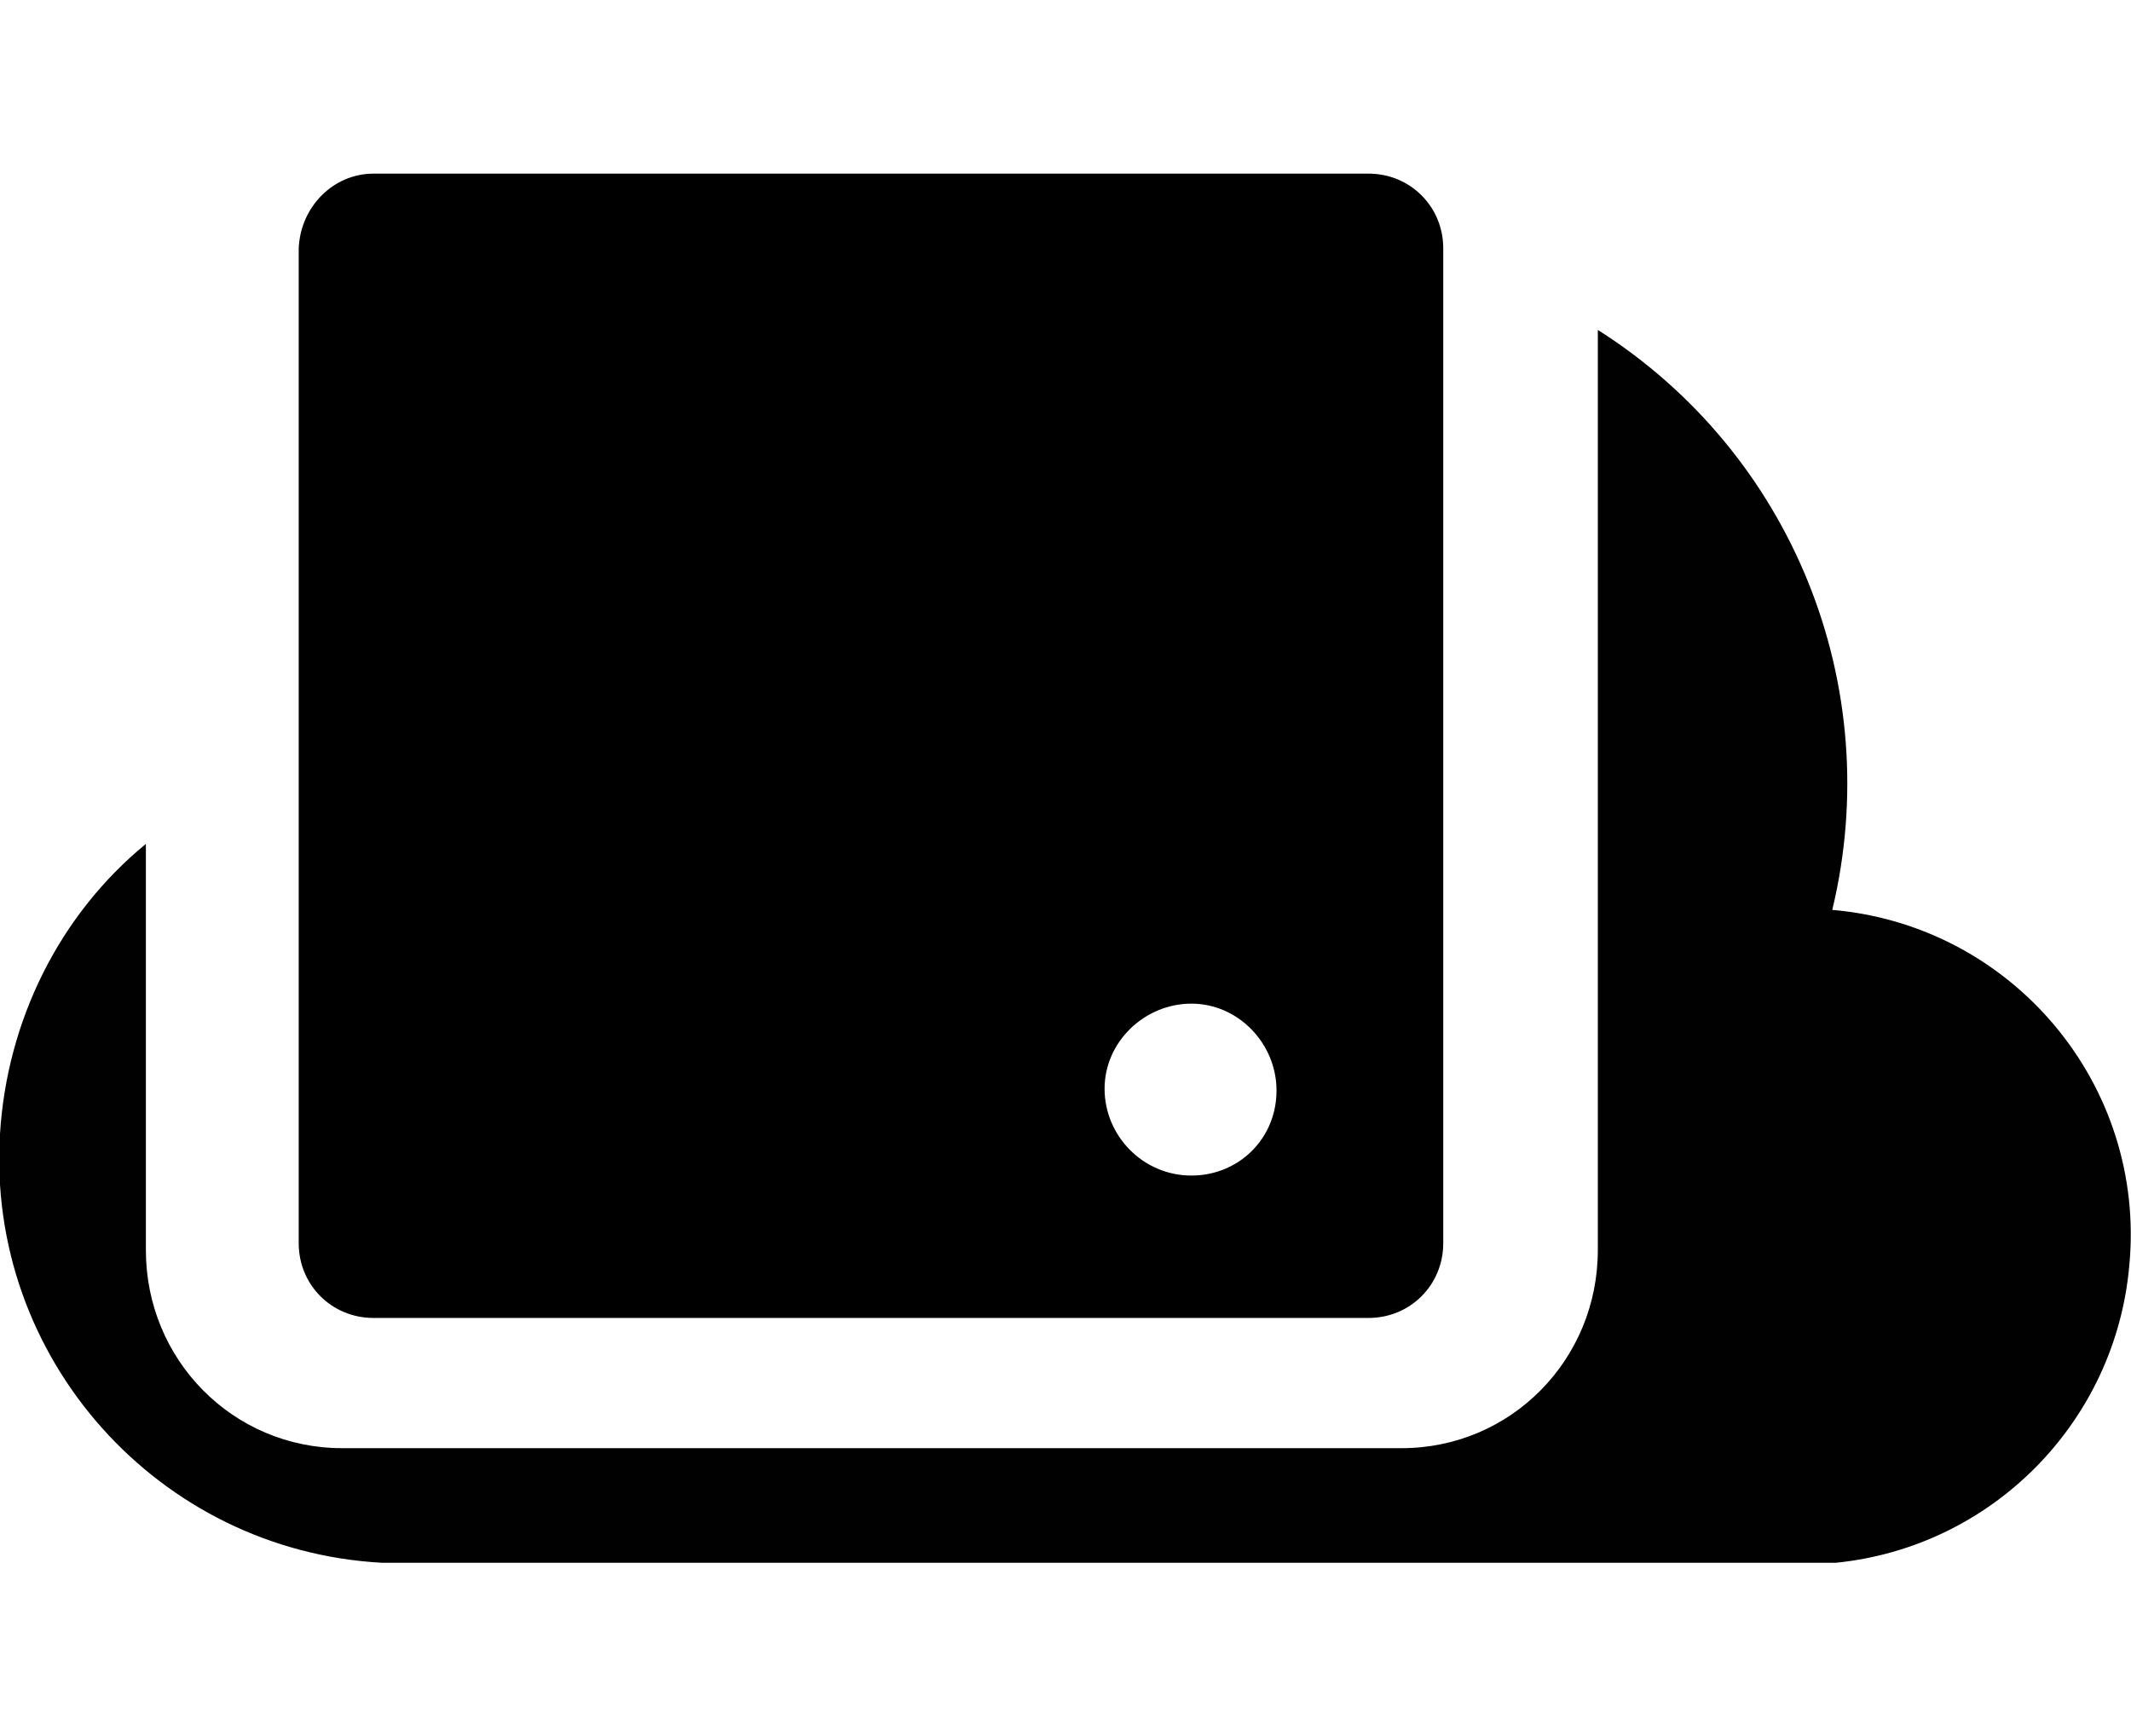
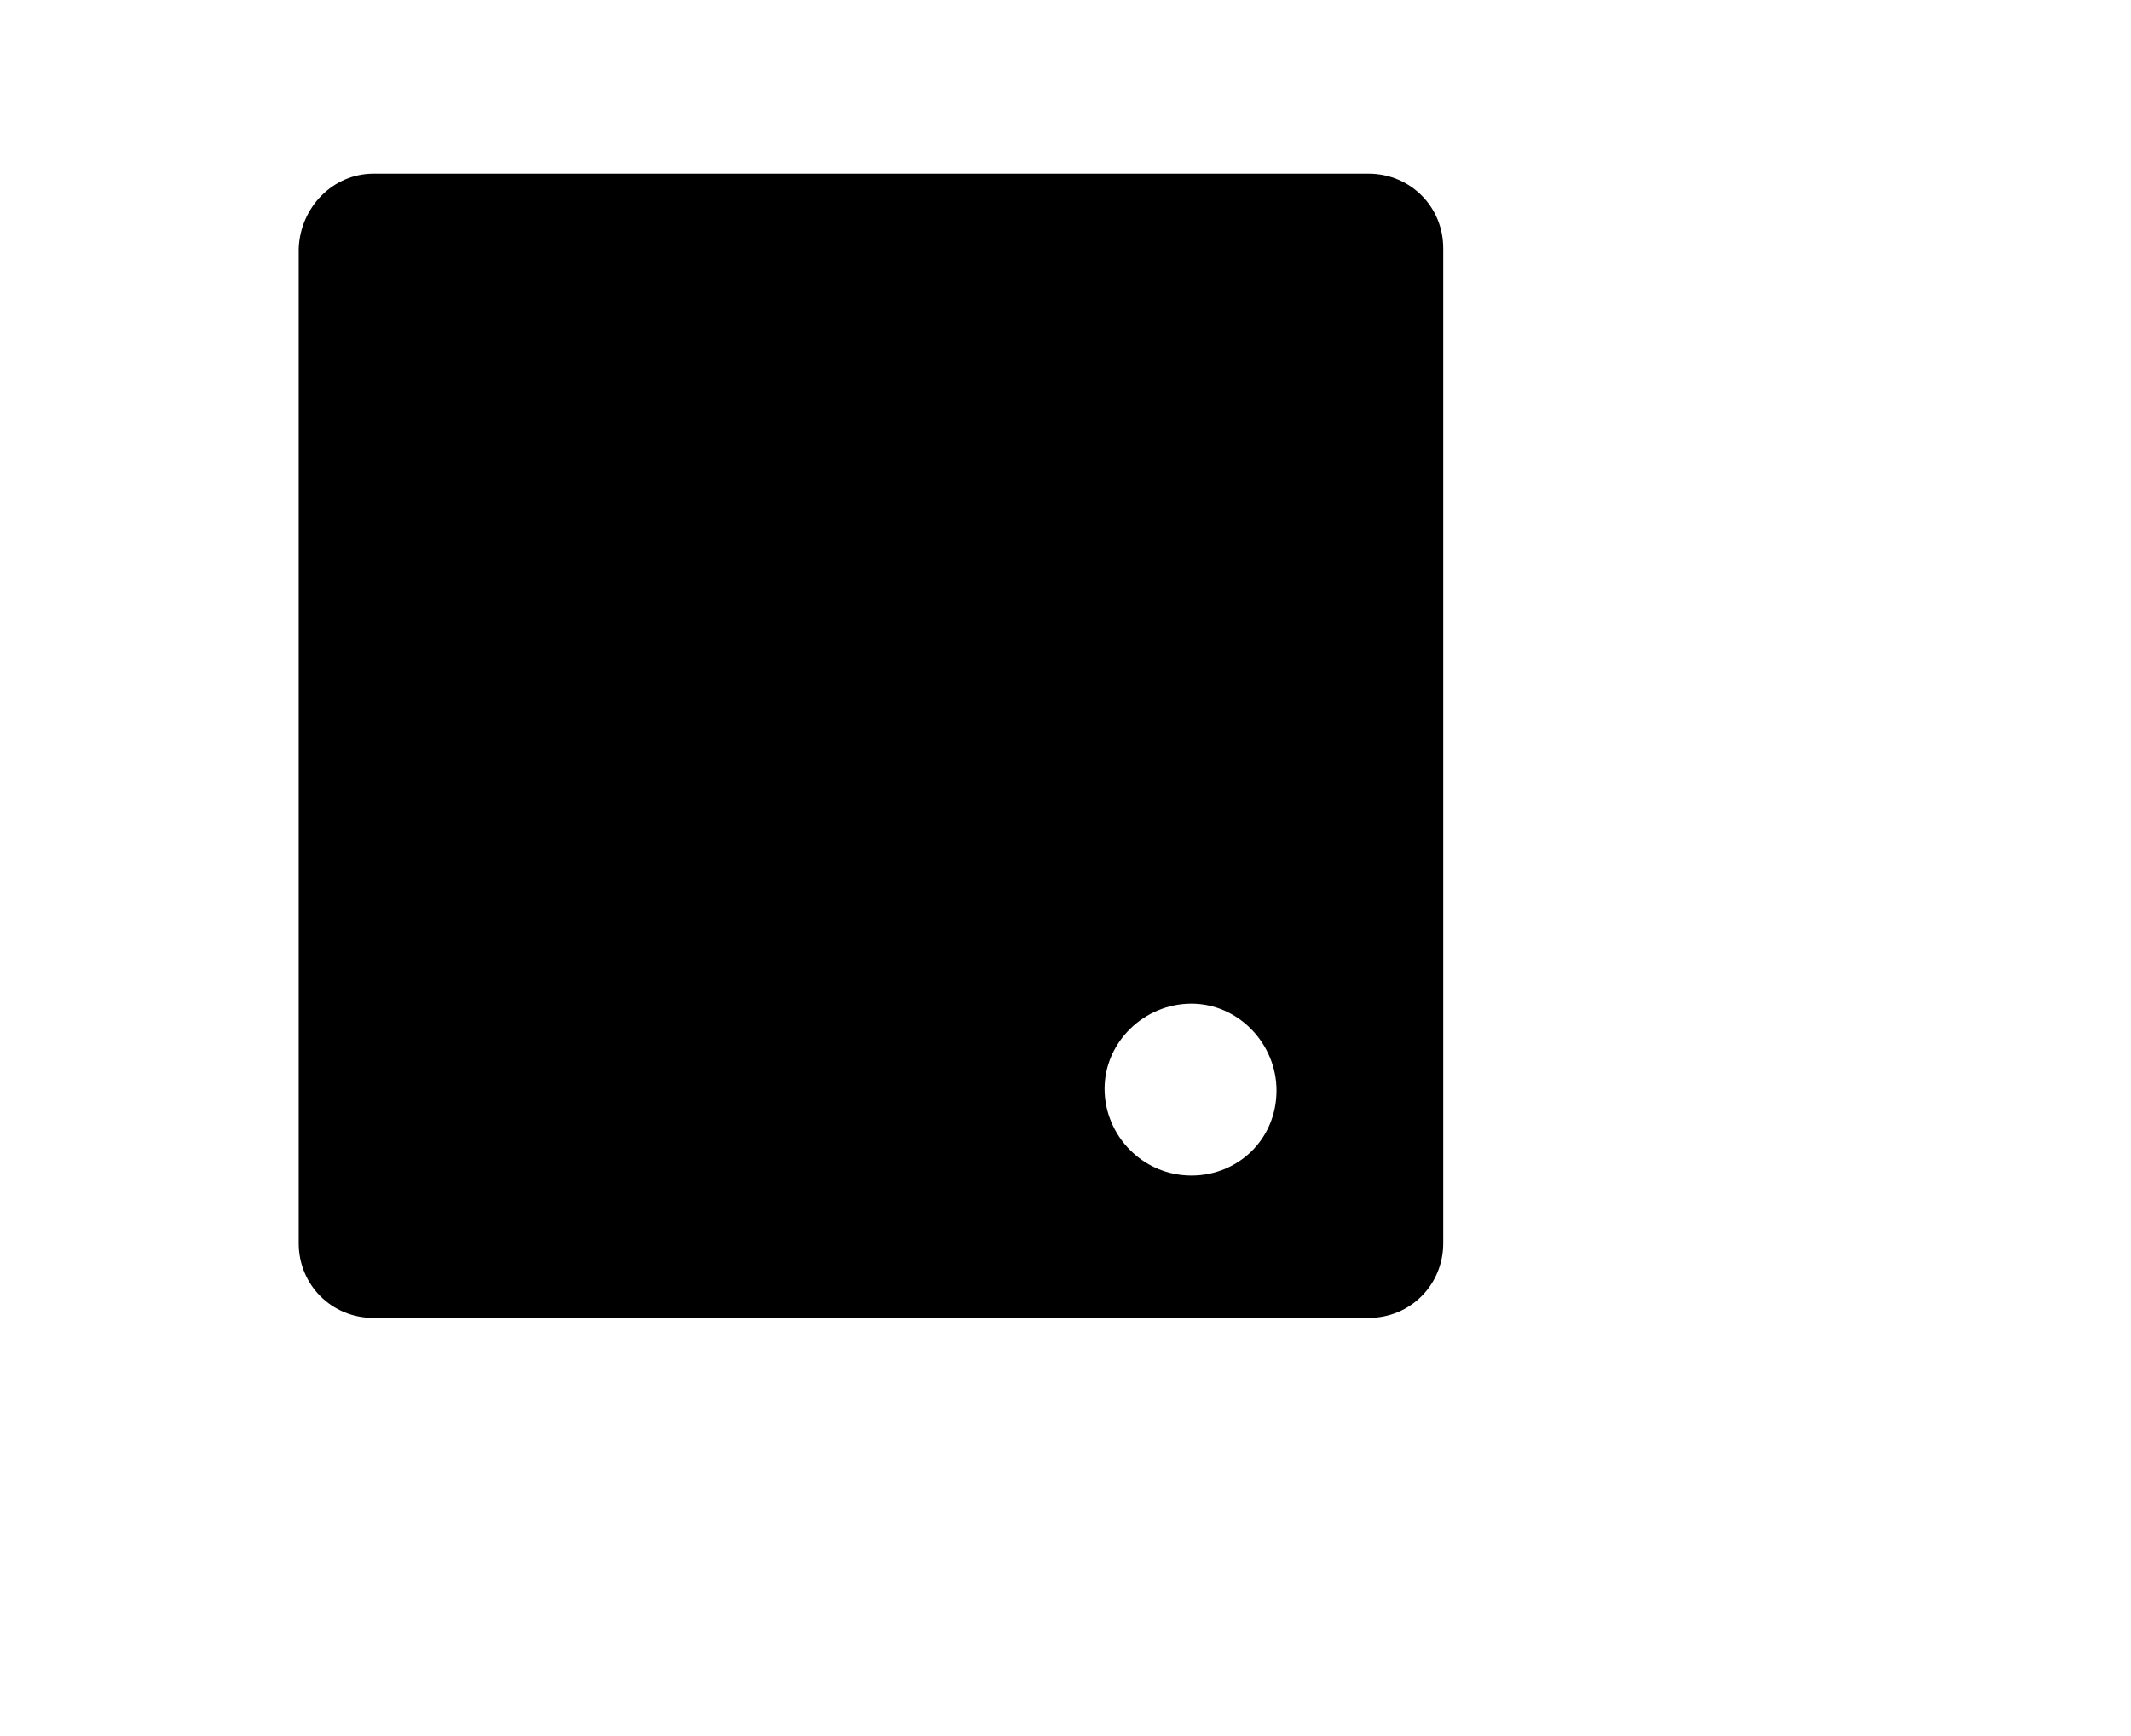
<svg xmlns="http://www.w3.org/2000/svg" viewBox="0 0 122.7 100">
  <title>Block Storage</title>
-   <path fill="#010101" d="M105.7 90H22C9.1 89.3-.8 78.2 0 65.3c.4-6.5 3.4-12.6 8.4-16.7V72c0 6.3 5 11.4 11.3 11.4h61C87 83.4 92 78.3 92 72V19c11.2 7.1 16.6 20.5 13.5 33.4 10.4.9 18.1 10.1 17.1 20.5-.8 9-7.9 16.2-16.9 17.1z" />
  <path fill="currentColor" d="M78.8 10H21.5c-2.3 0-4.2 1.9-4.3 4.3v57.3c0 2.4 1.9 4.3 4.3 4.3h57.3c2.4 0 4.3-1.9 4.3-4.3V14.3c0-2.4-1.9-4.3-4.3-4.3zM68.6 67.7c-.1 0-.1 0 0 0-2.8 0-5-2.3-5-5s2.3-4.9 5-4.9 4.9 2.3 4.9 5c0 2.8-2.2 4.9-4.9 4.9z" />
</svg>